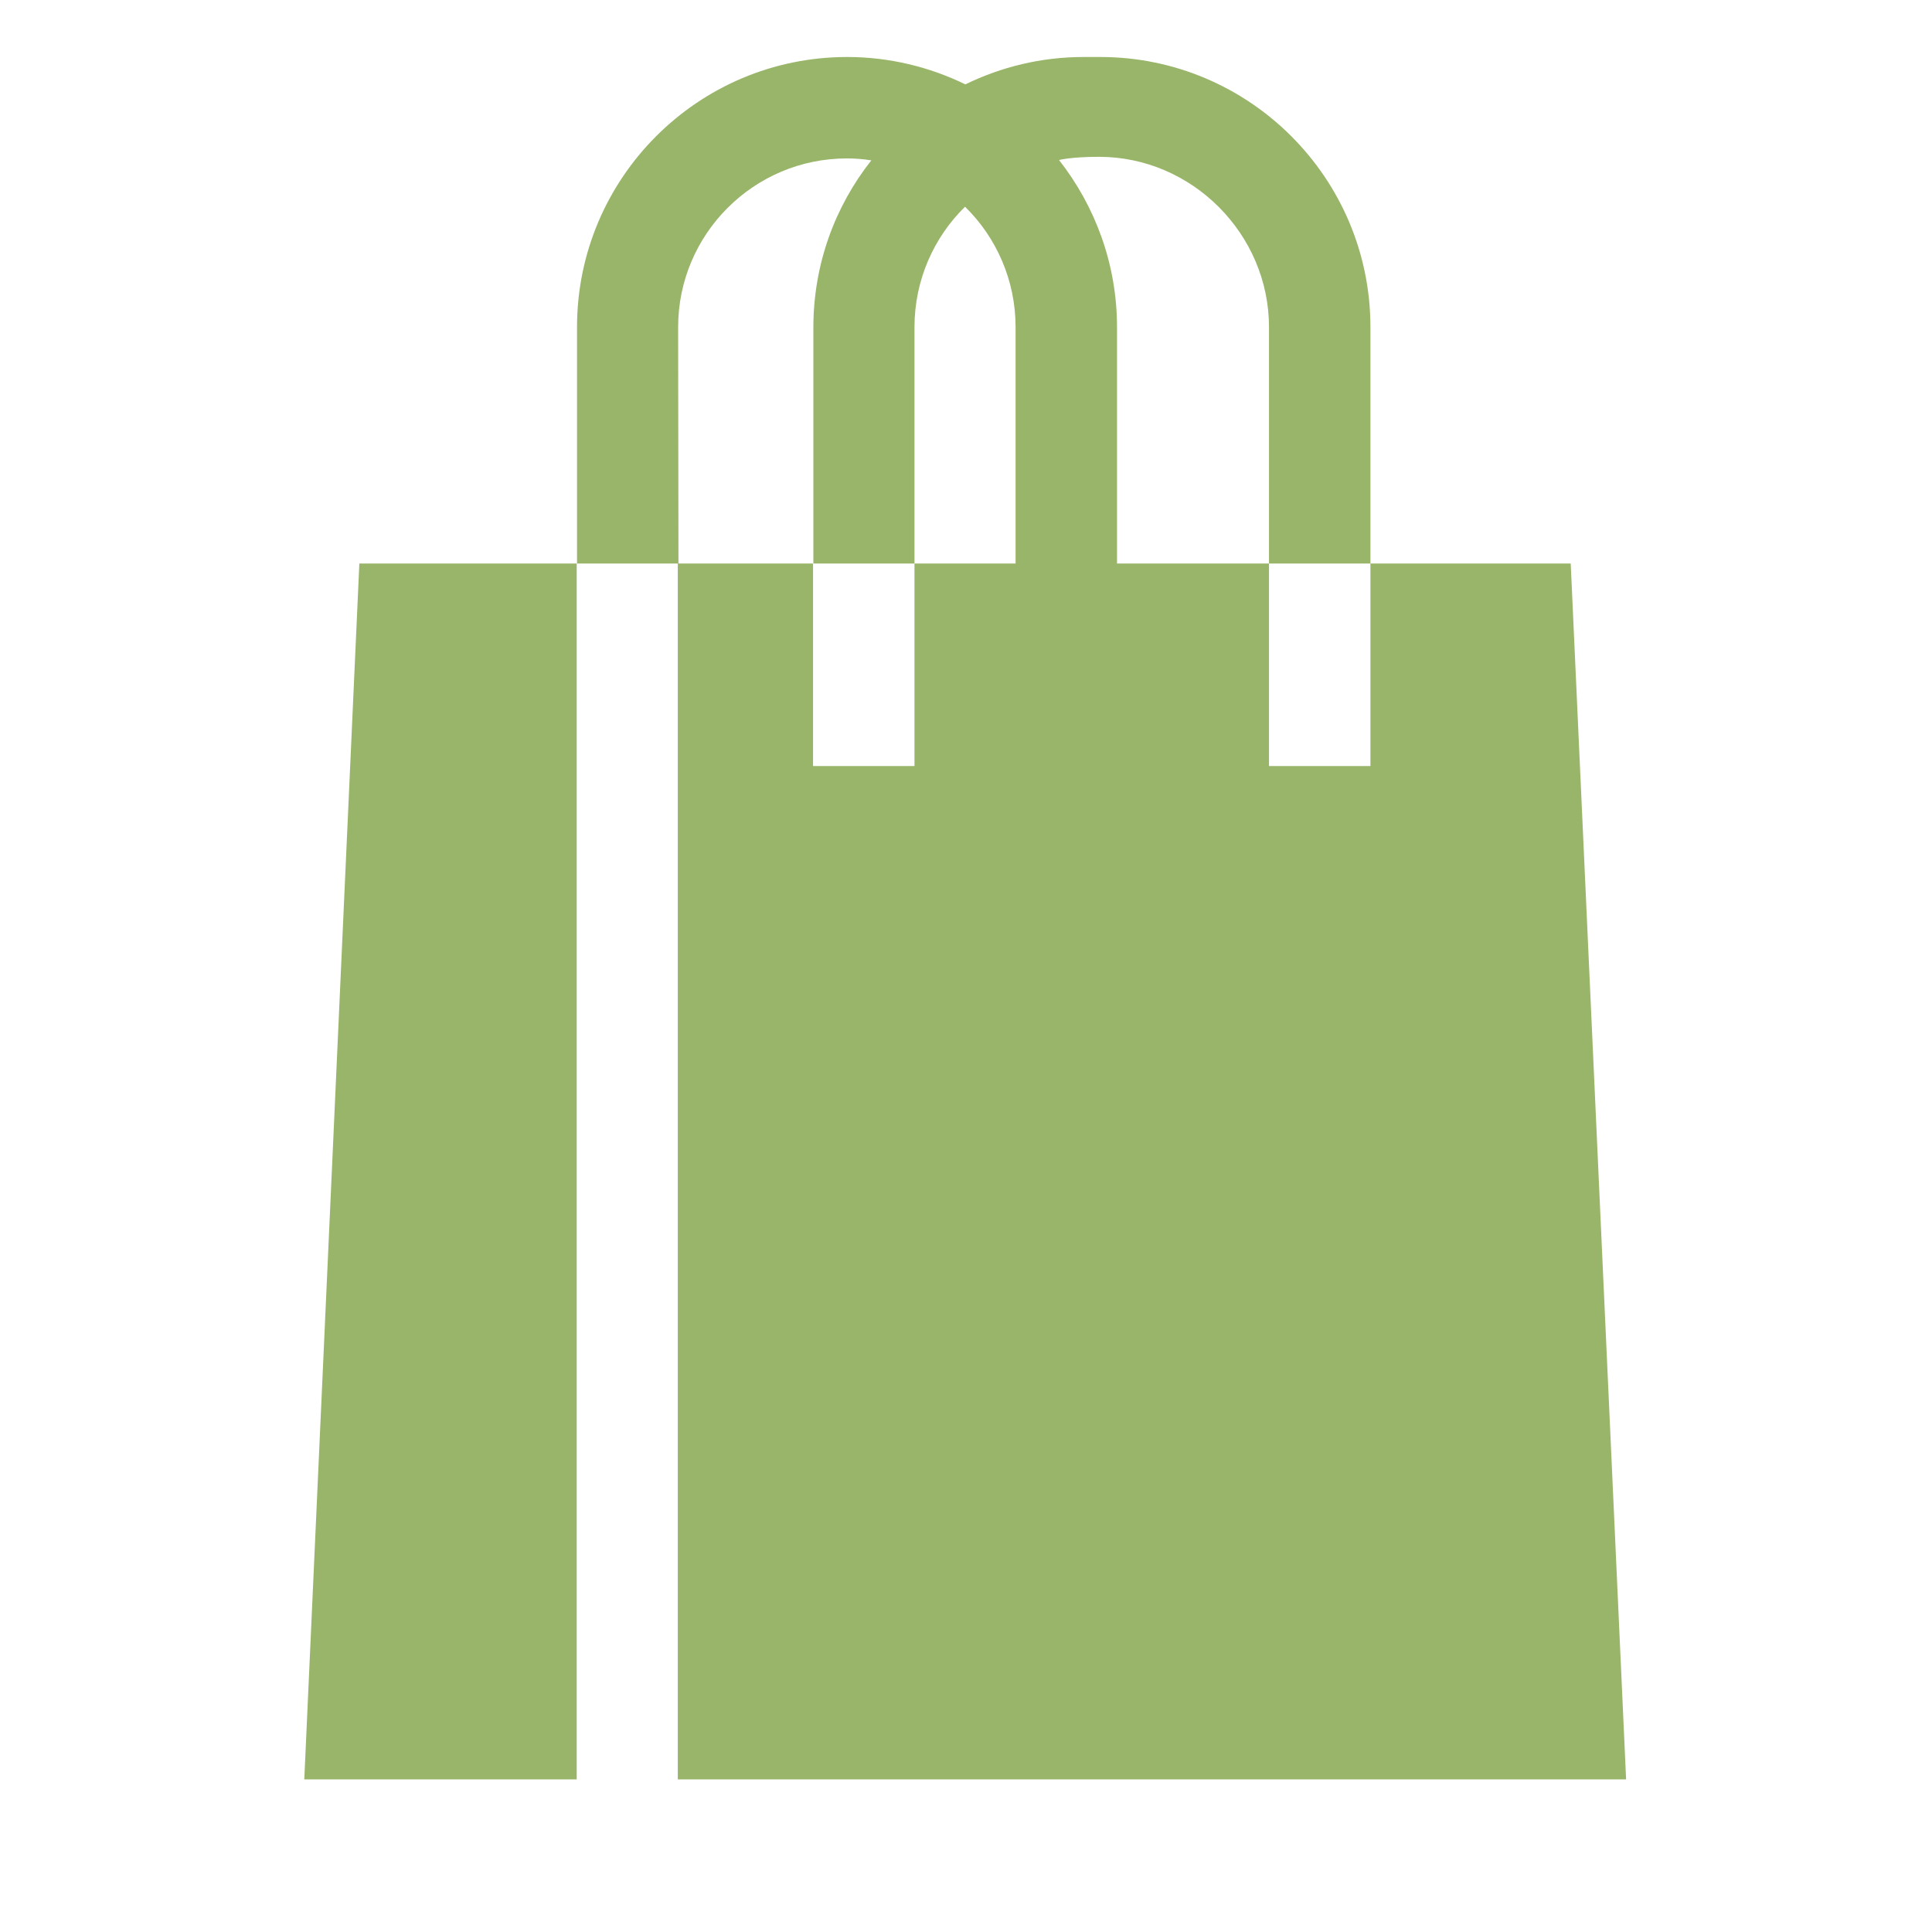
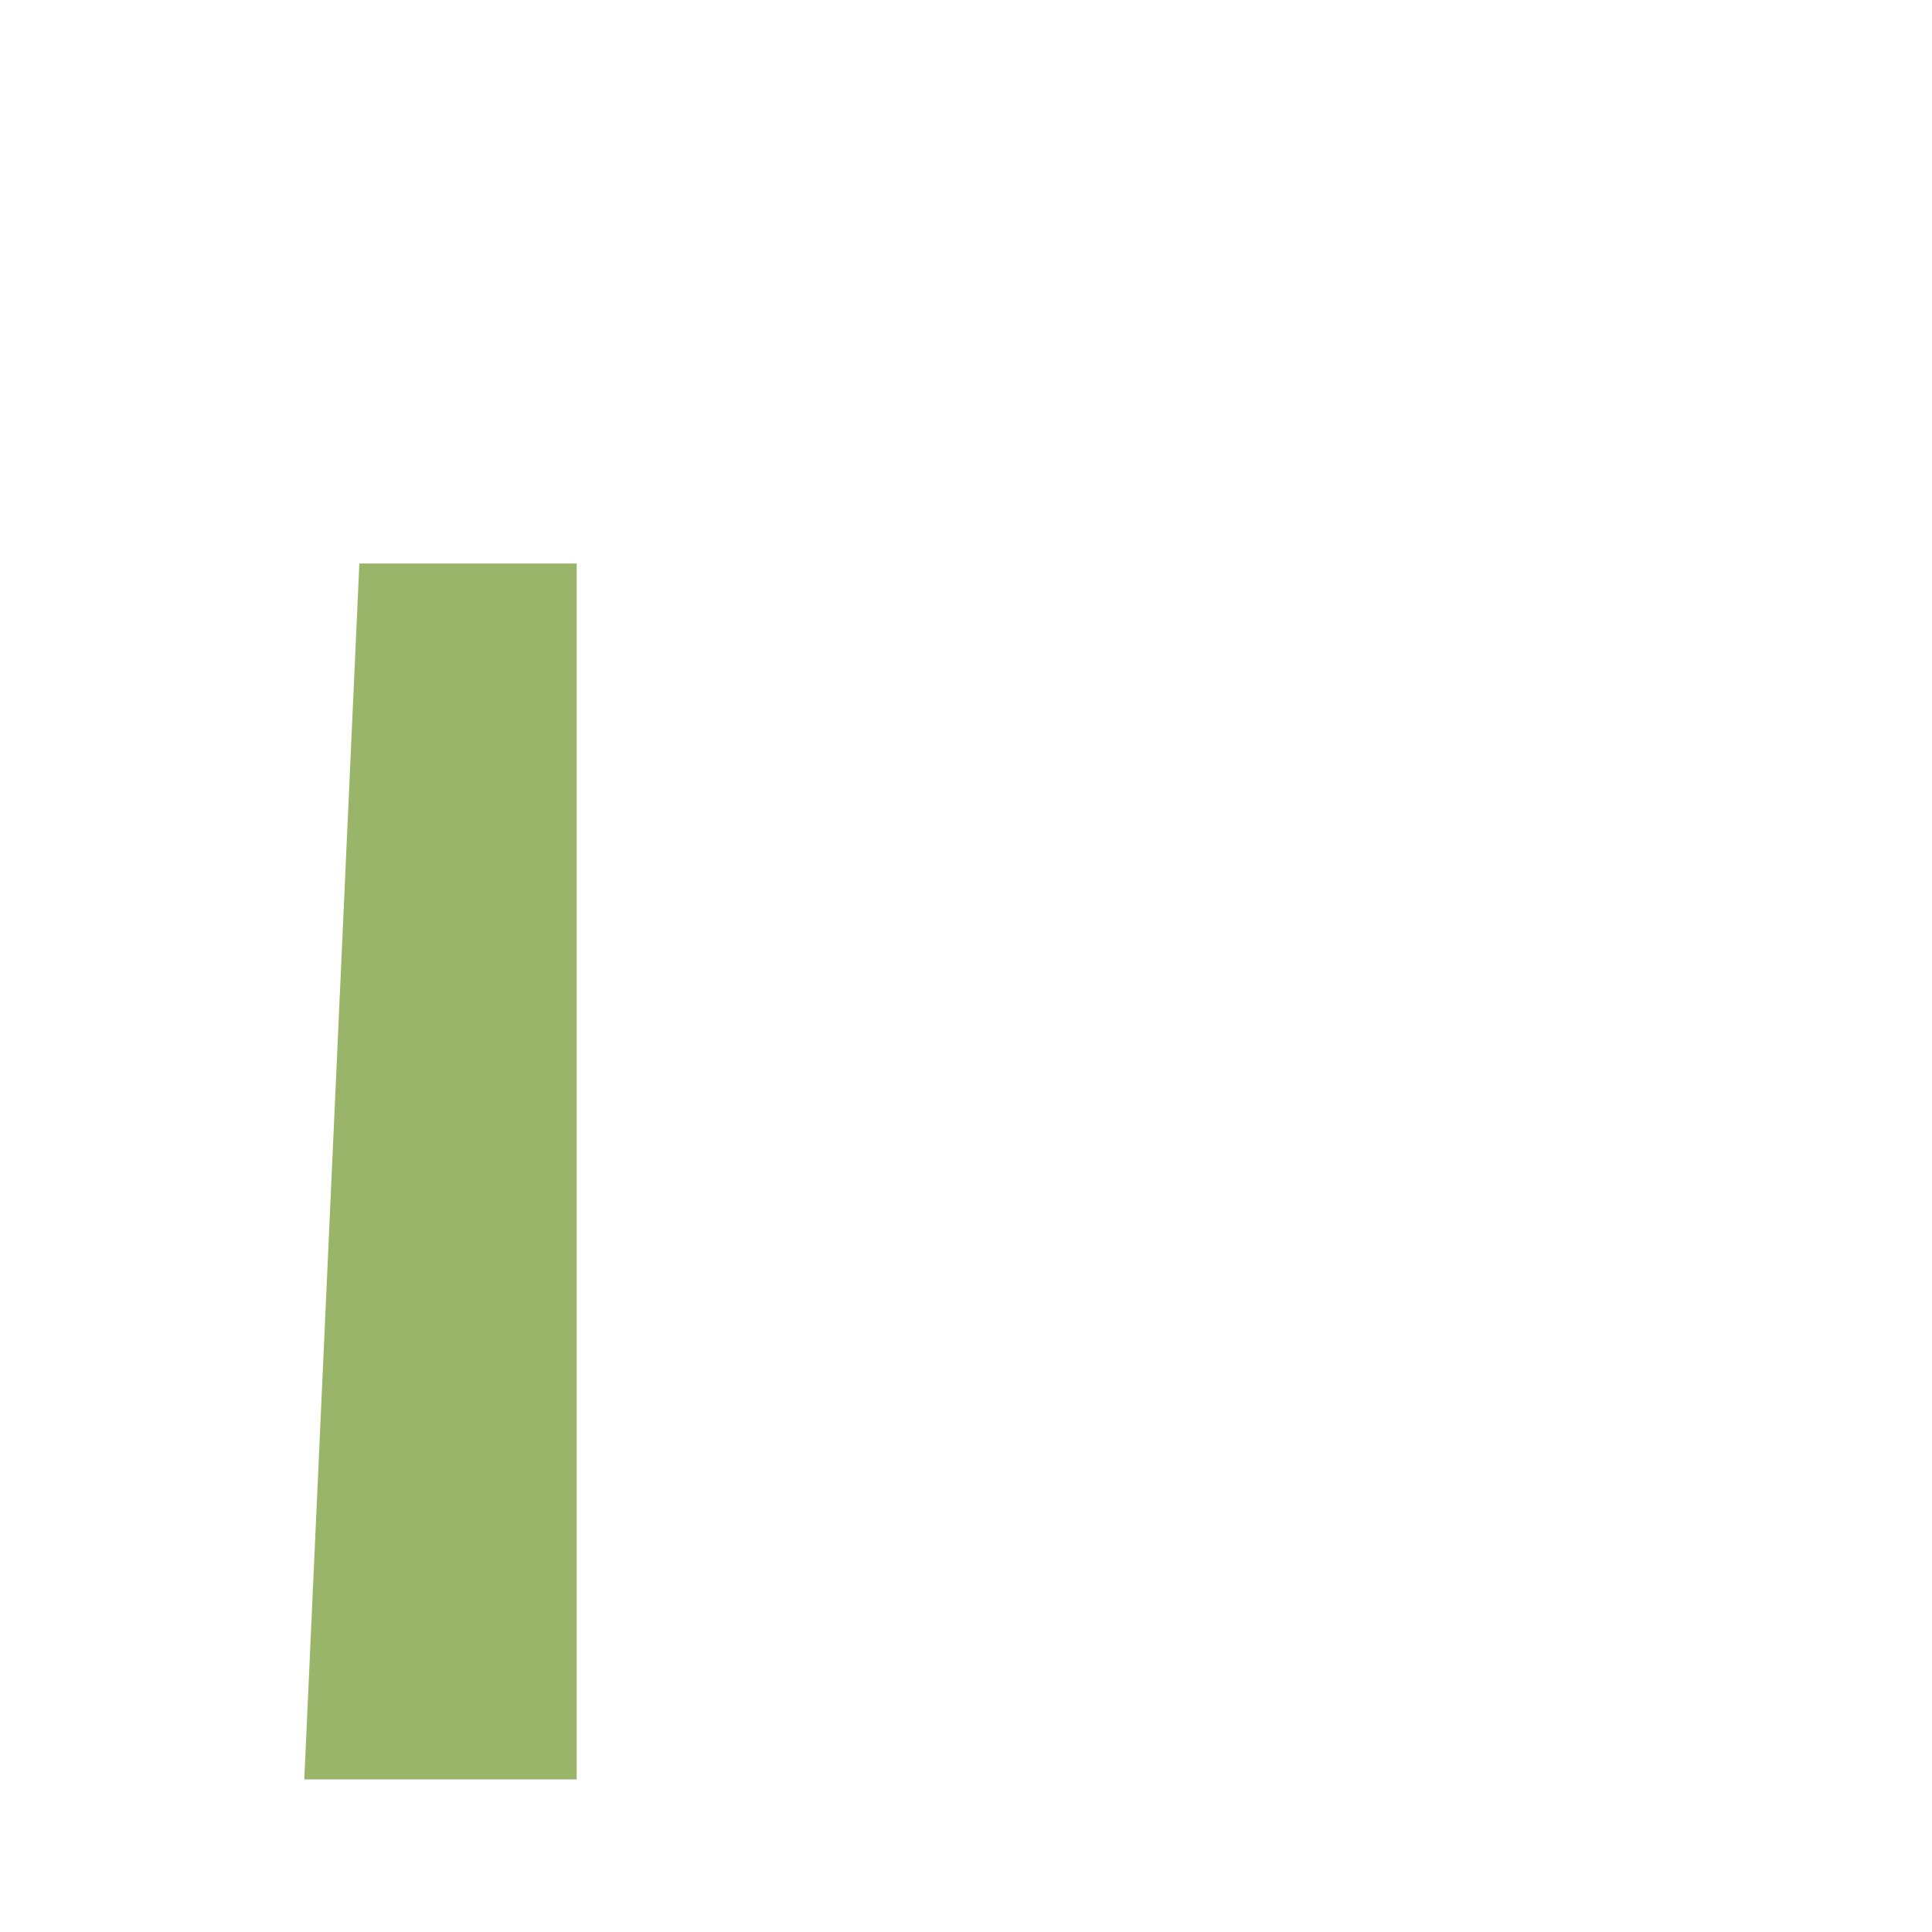
<svg xmlns="http://www.w3.org/2000/svg" version="1.1" id="Layer_1" x="0px" y="0px" viewBox="0 0 600 600" style="enable-background:new 0 0 600 600;" xml:space="preserve">
  <style type="text/css">
	.st0{fill:#99B569;}
</style>
  <g id="Layer_5">
    <g>
-       <path class="st0" d="M210.6,101.6c0-28.9,23.5-52.4,52.4-52.4c2.6,0,5.1,0.2,7.6,0.6c-11.3,14.3-18,32.3-18,51.9V175H284v-73.4    c0-14.6,6-27.9,15.7-37.4c9.7,9.5,15.7,22.8,15.7,37.4V175H284v62.9h-31.5V175h-42v377.6H505L487.8,175h-62.2v62.9h-31.5V175    h-47.2v-73.4c0-19.6-6.8-37.6-18-51.9c0,0,3.6-1,12.4-1c28.9,0,52.8,24,52.8,52.9V175h31.5v-73.4c0-46.3-37.6-83.9-83.9-83.9h-5.2    c-13.2,0-25.6,3.1-36.7,8.5c-11.1-5.4-23.6-8.5-36.7-8.5c-46.3,0-83.9,37.6-83.9,83.9V175h31.5L210.6,101.6z" />
      <path class="st0" d="M179.1,175h-67.5L94.5,552.6h84.6V175z" />
    </g>
  </g>
</svg>